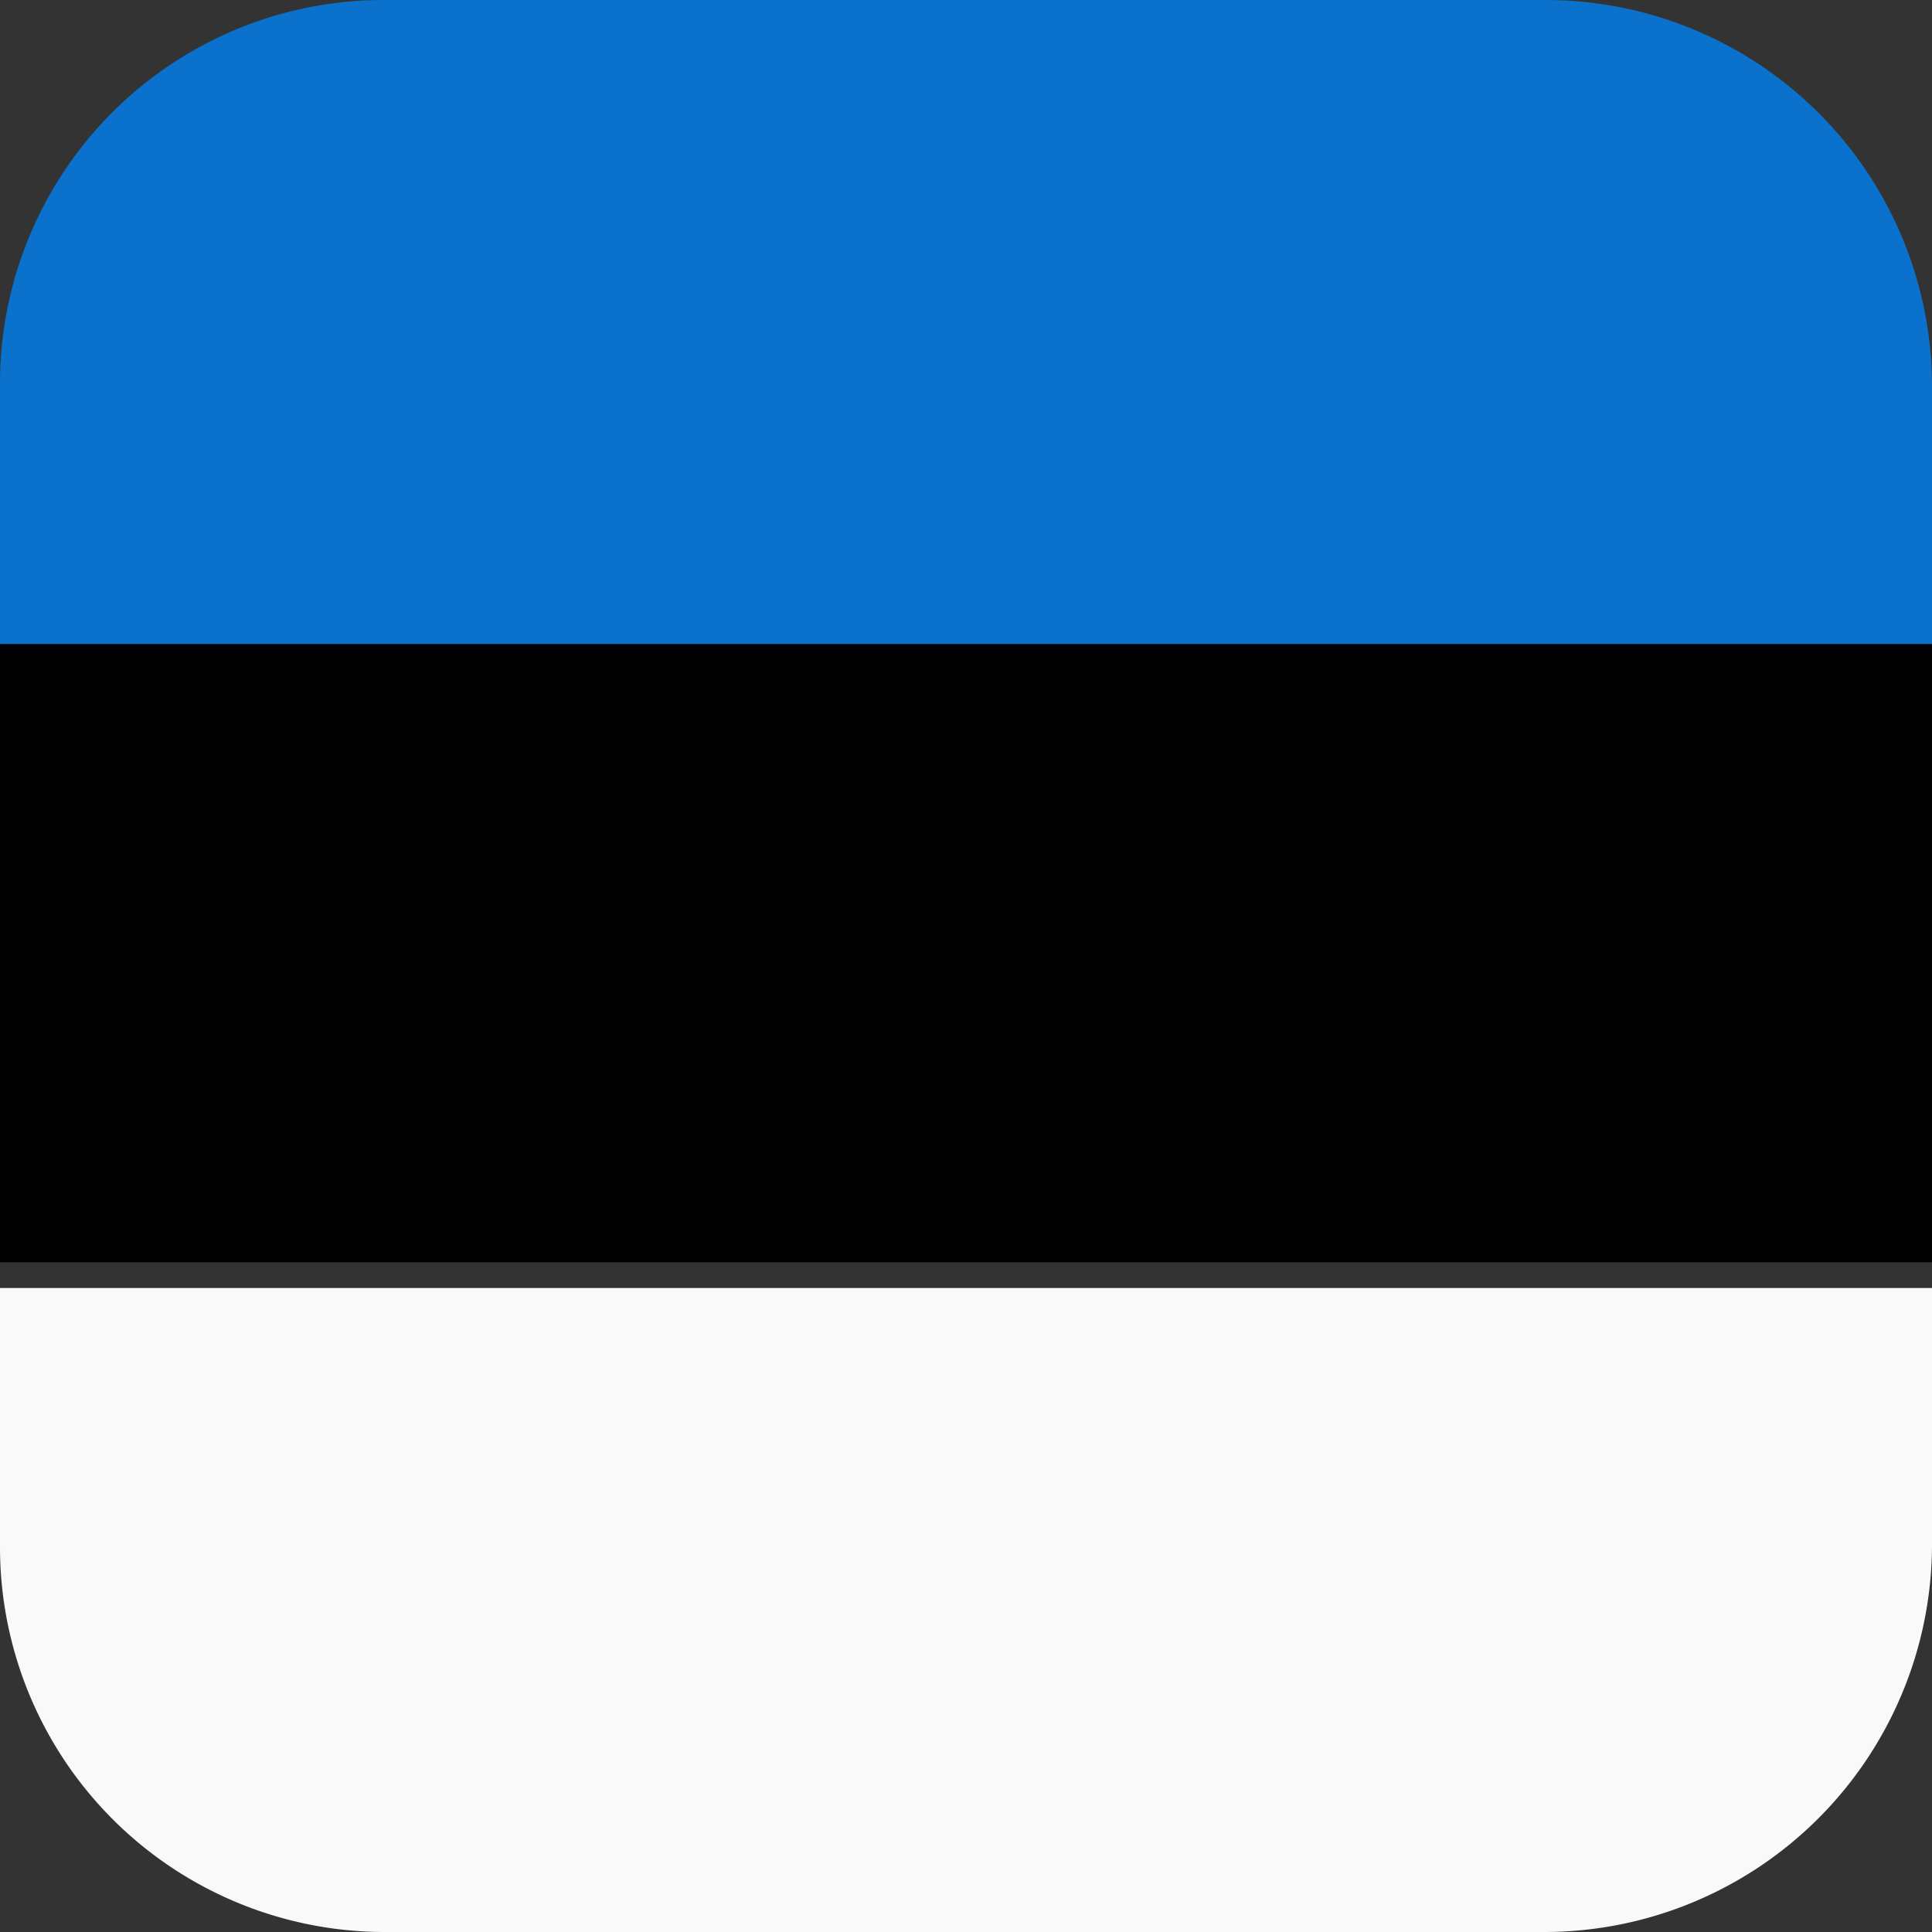
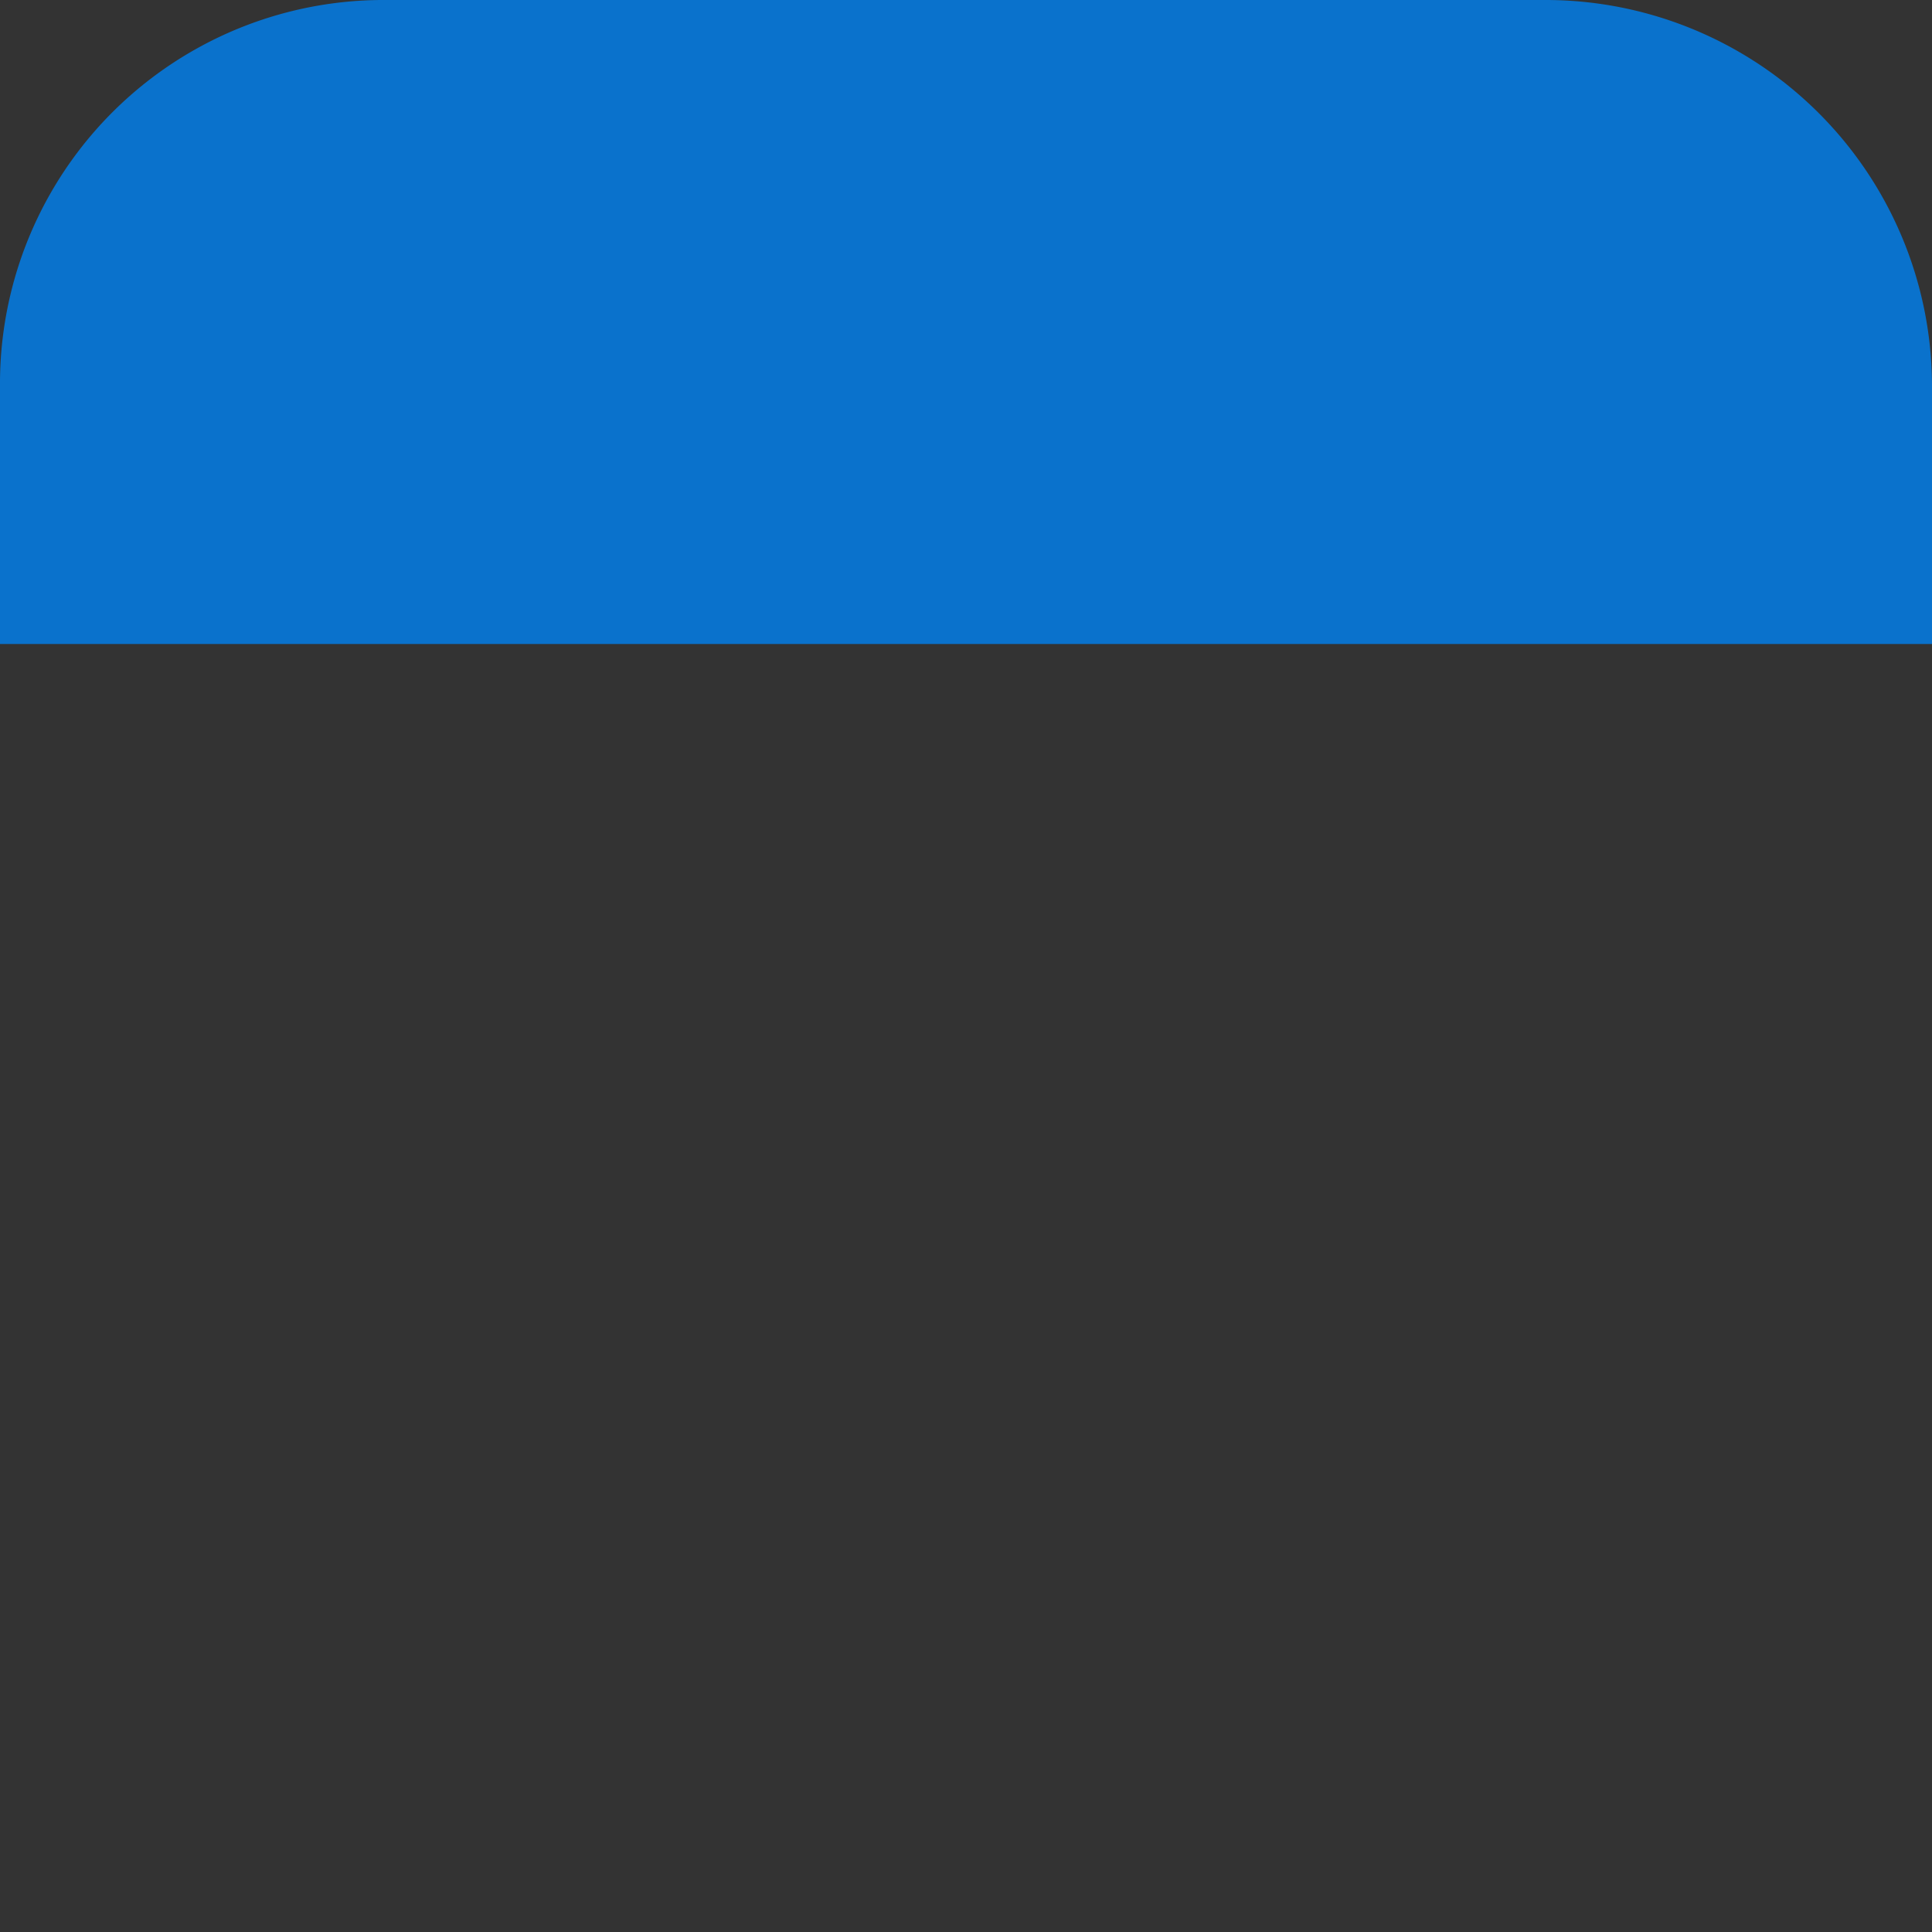
<svg xmlns="http://www.w3.org/2000/svg" viewBox="0 0 75 75">
  <rect x="0" y="0" width="75" height="75" fill="#333333" stroke="none" />
  <defs>
    <style>.cls-1{fill:#f9f9f9;}.cls-2{fill:#0a72cc;}</style>
  </defs>
  <g id="レイヤー_2" data-name="レイヤー 2">
    <g id="contents">
-       <path class="cls-1" d="M75,50V60A15.06,15.06,0,0,1,60,75H15A14.94,14.94,0,0,1,0,60V50Z" />
-       <rect y="24" width="75" height="25" />
      <path class="cls-2" d="M75,15V25H0V15A14.89,14.89,0,0,1,15,0H60A15,15,0,0,1,75,15Z" />
    </g>
  </g>
</svg>